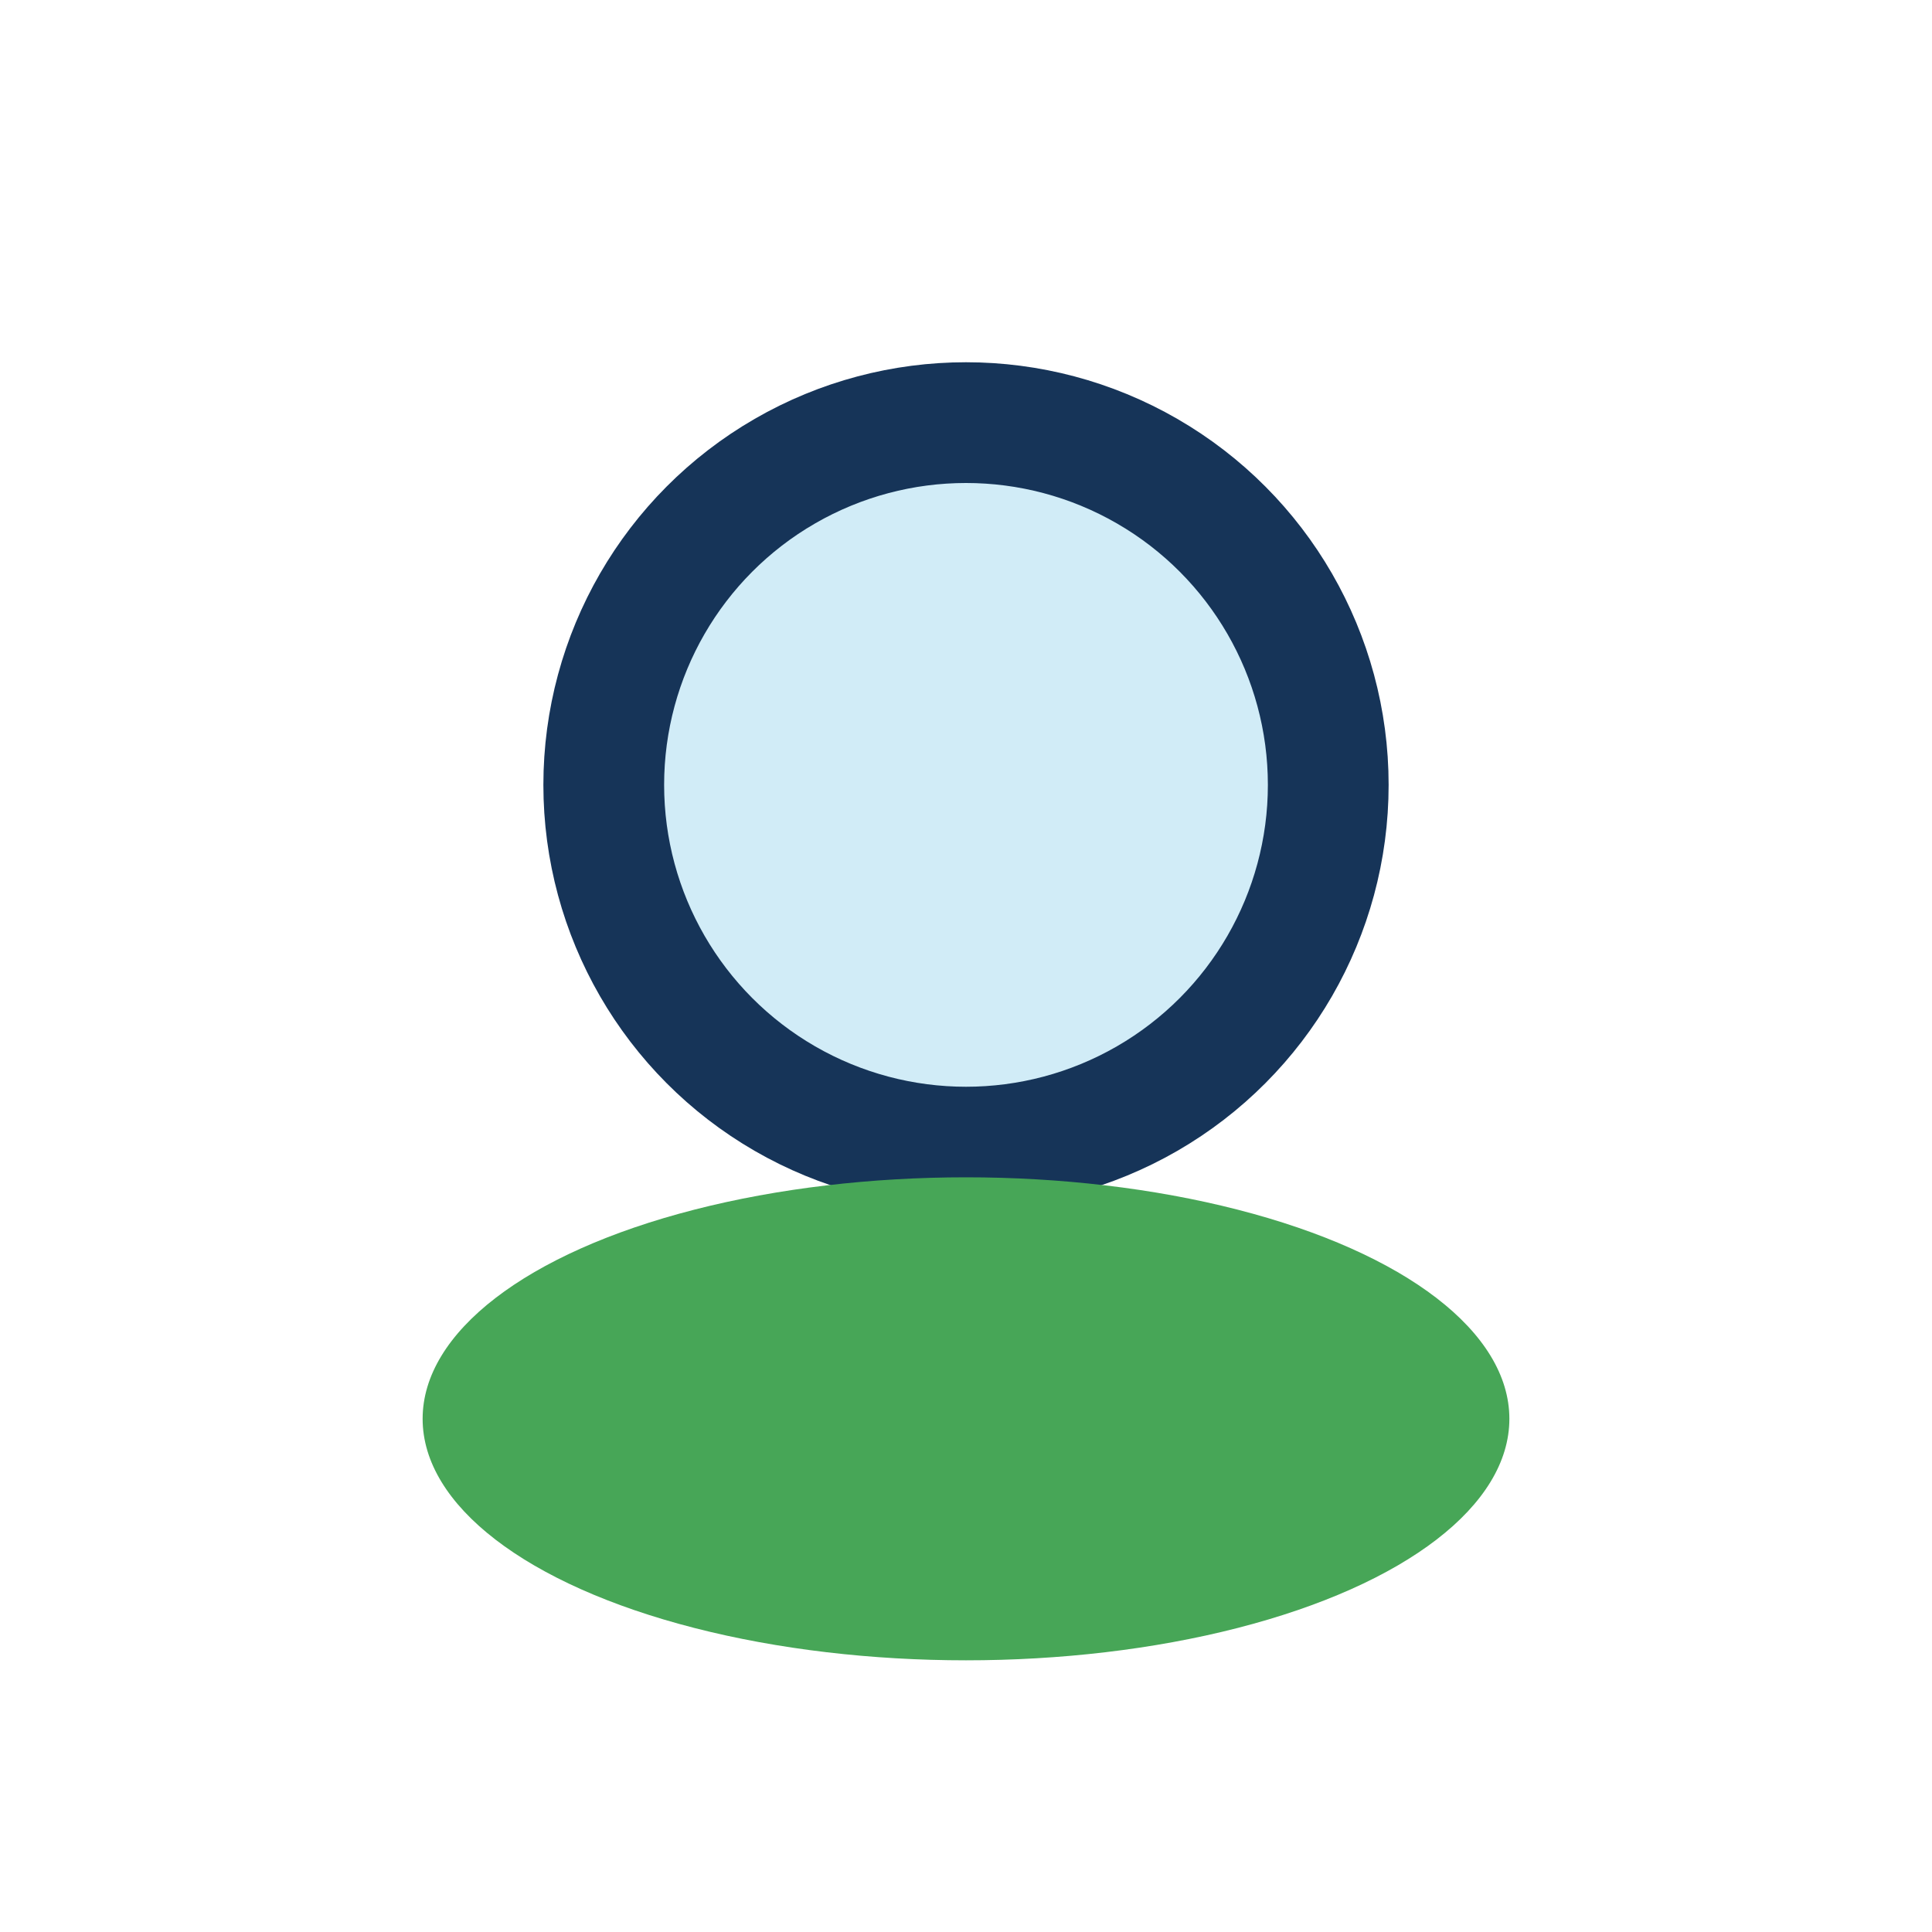
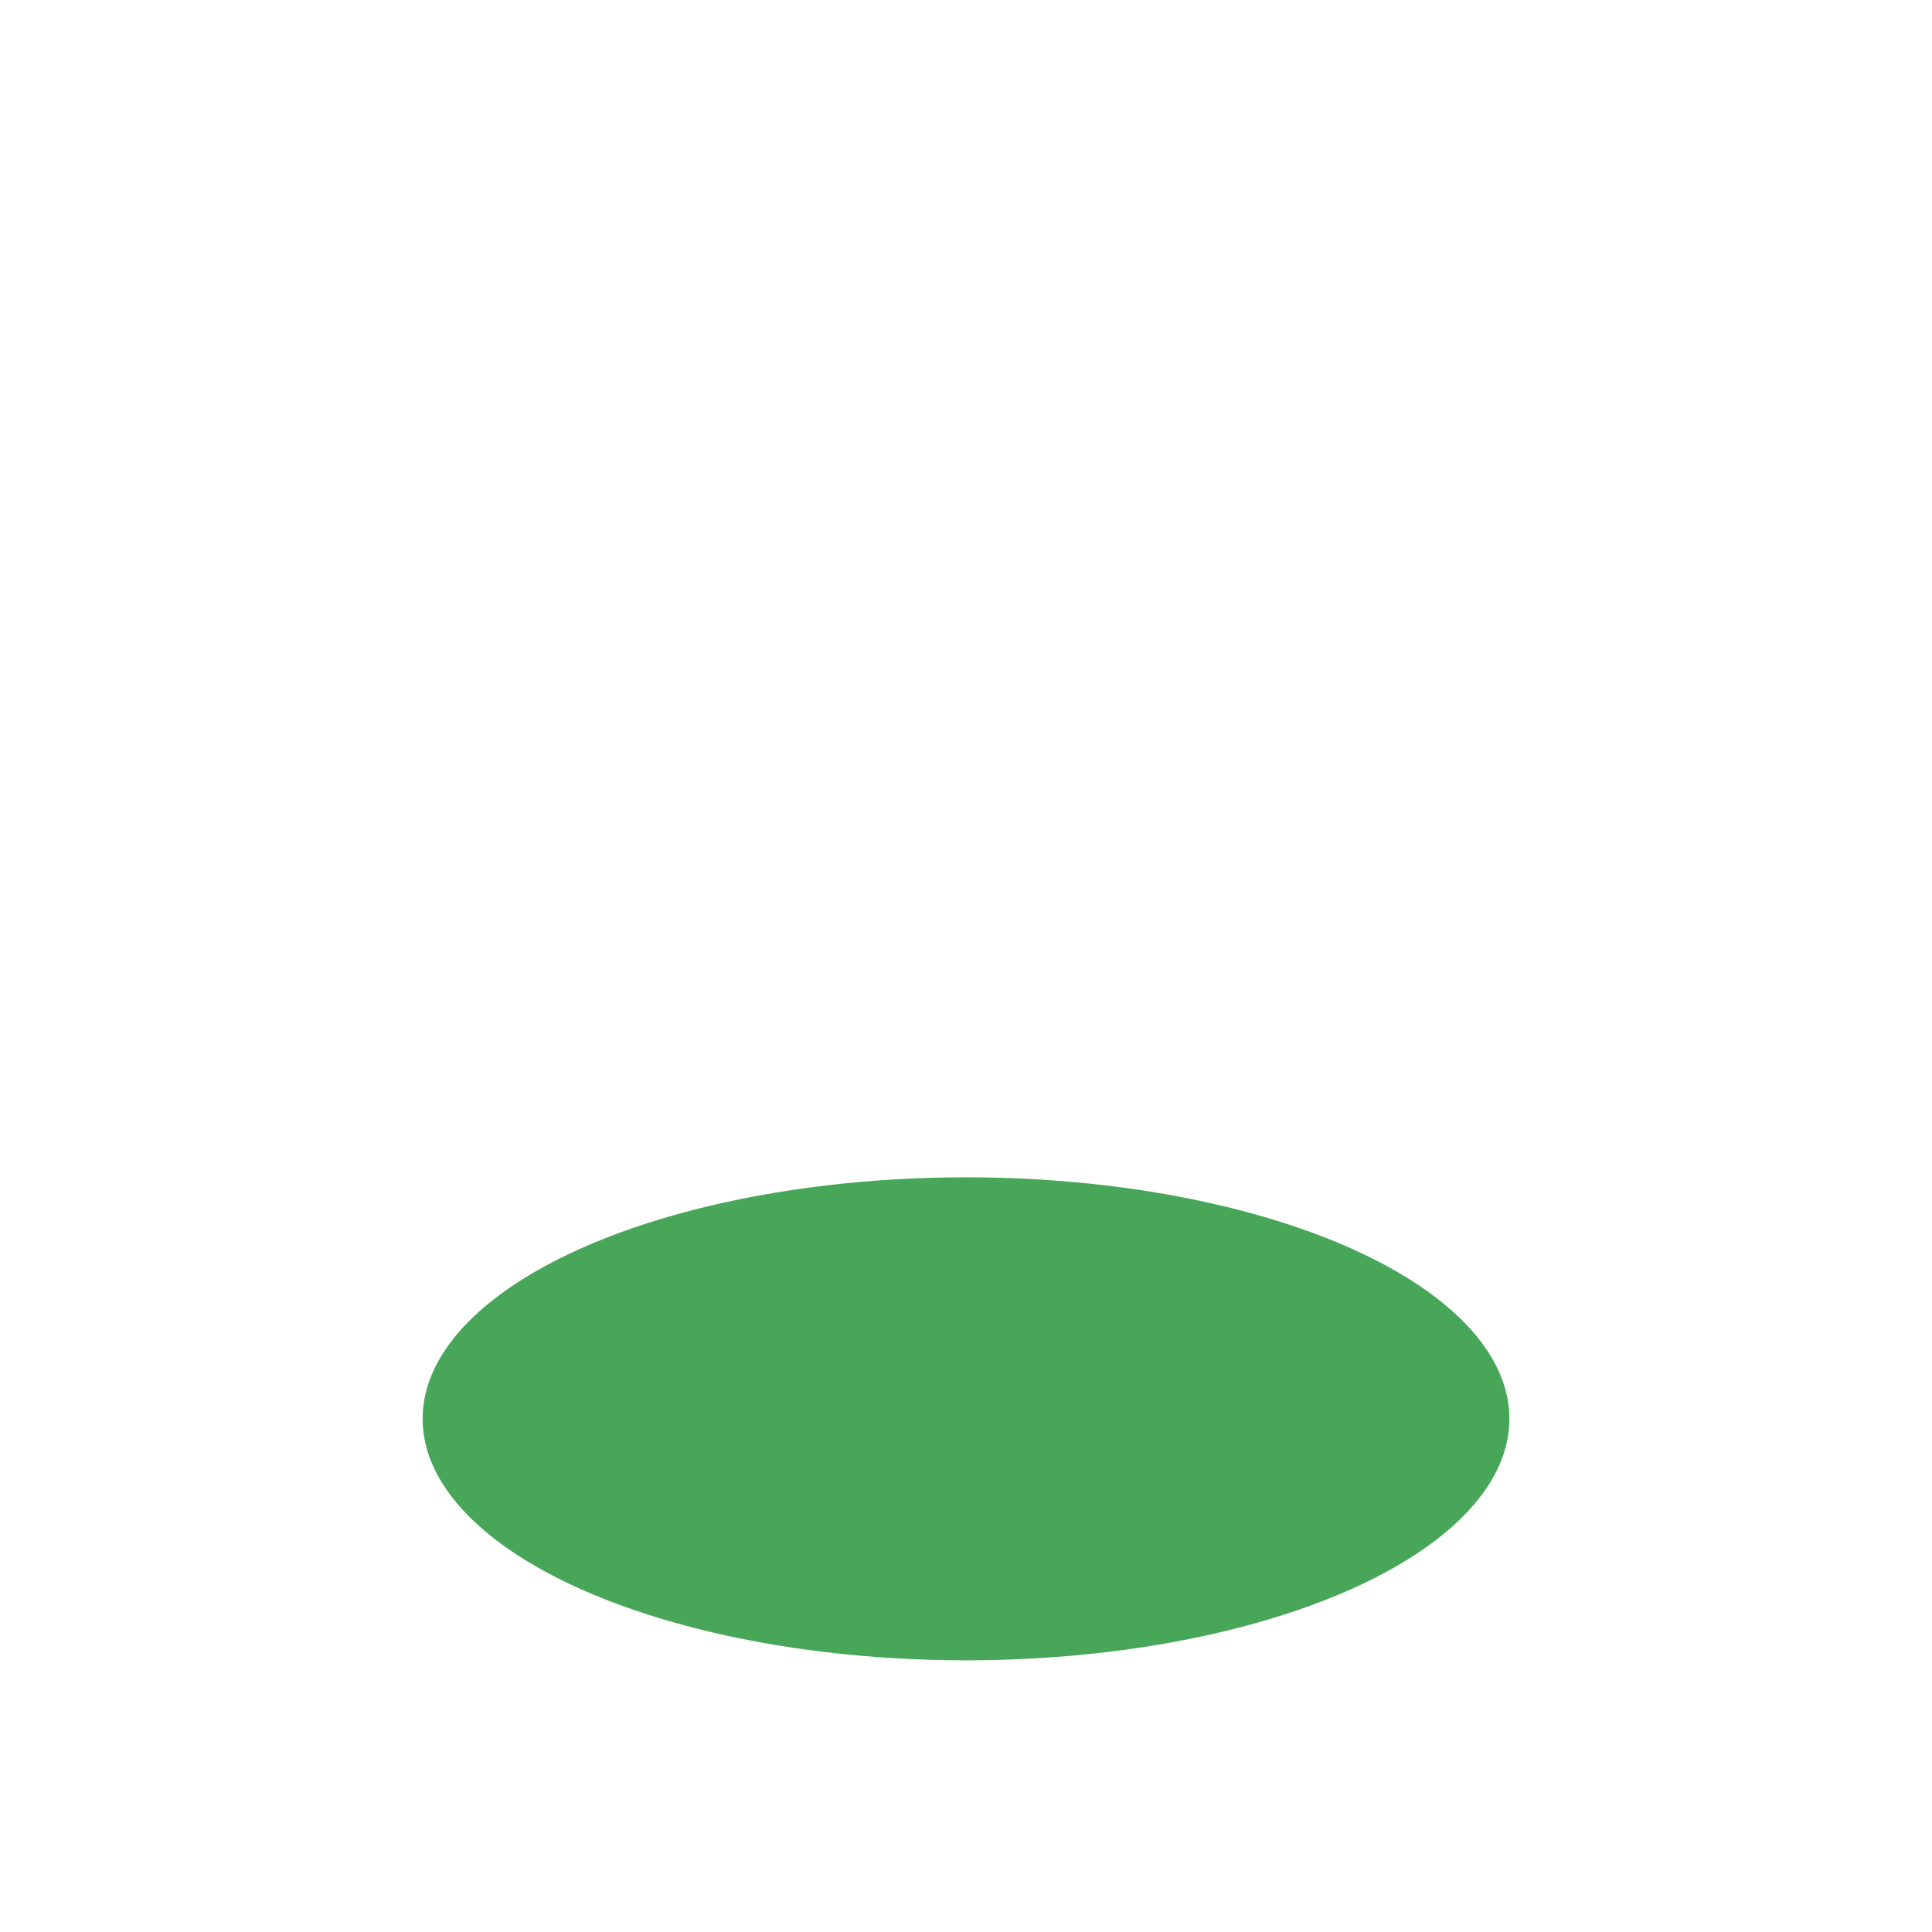
<svg xmlns="http://www.w3.org/2000/svg" width="32" height="32" viewBox="0 0 32 32">
-   <circle cx="16" cy="13" r="6" fill="#D1ECF7" stroke="#163458" stroke-width="2" />
  <ellipse cx="16" cy="23.5" rx="9" ry="4" fill="#47A657" />
</svg>